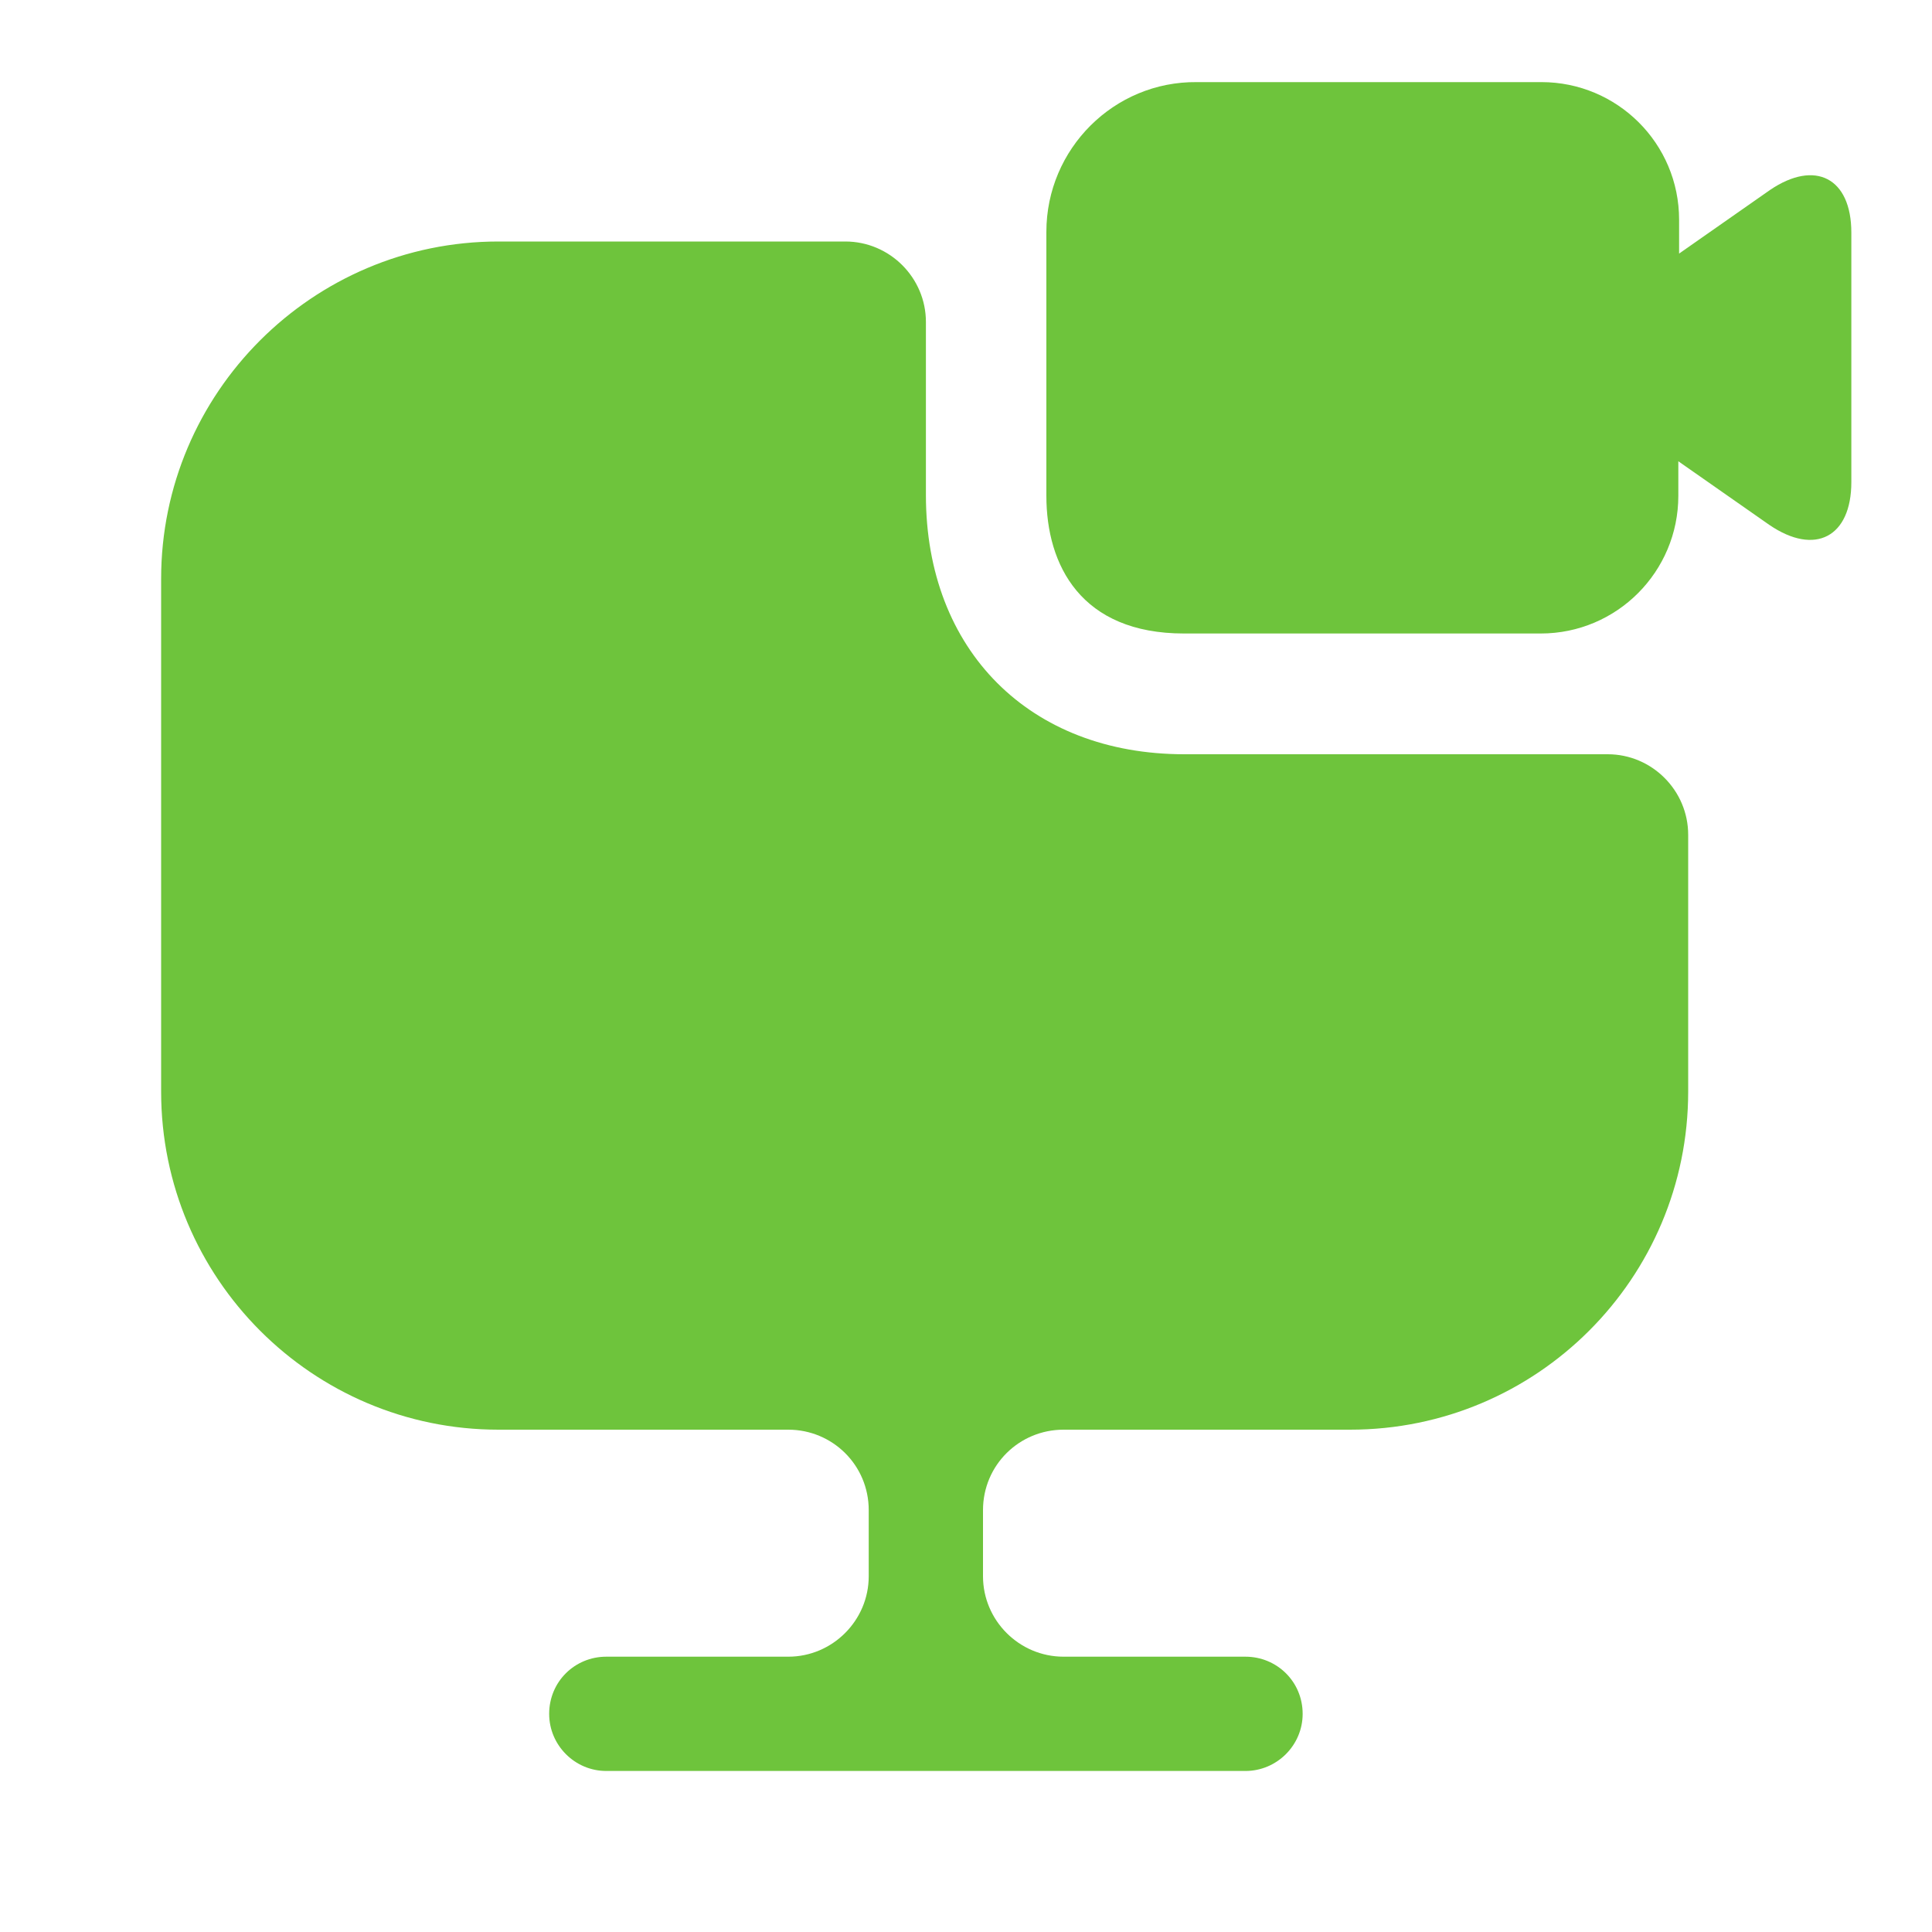
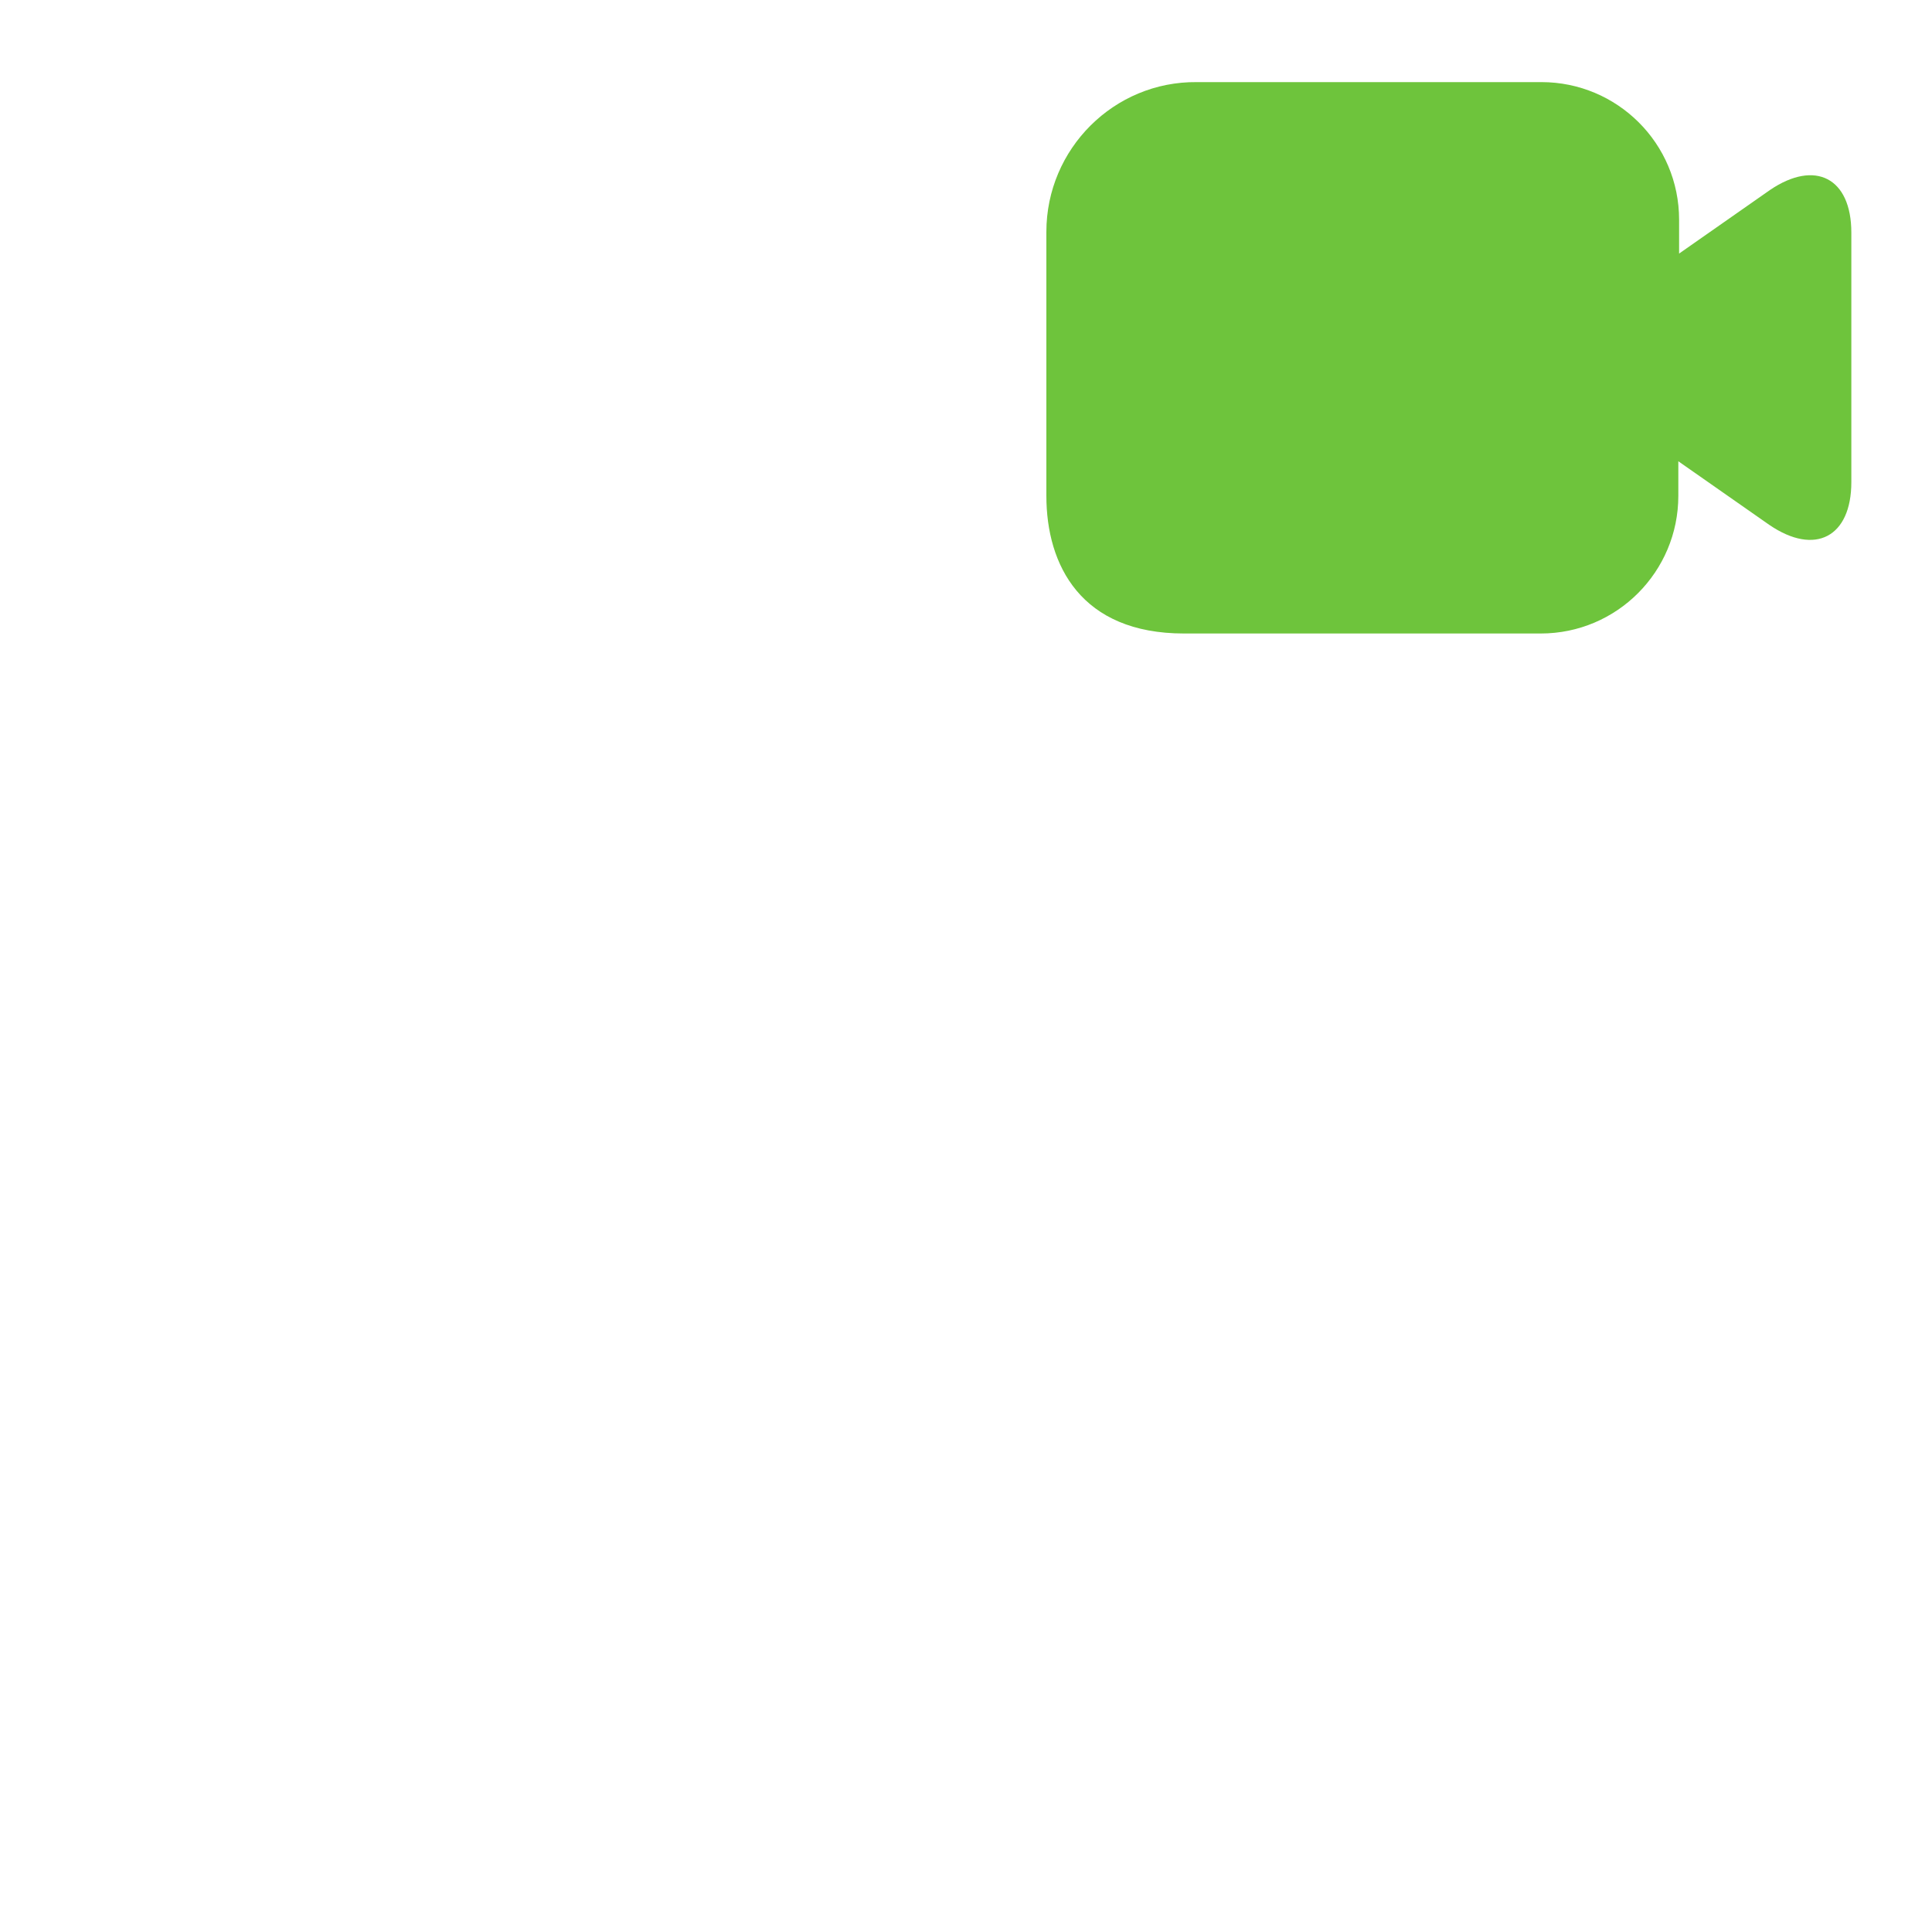
<svg xmlns="http://www.w3.org/2000/svg" width="20" height="20" viewBox="0 0 20 20" fill="none">
-   <path d="M17.476 8.642V11.3C17.476 13.233 15.91 14.8 13.976 14.8H11.01C10.551 14.8 10.176 15.167 10.176 15.633V16.317C10.176 16.775 10.551 17.15 11.01 17.15H12.893C13.218 17.15 13.485 17.408 13.485 17.742C13.485 18.067 13.218 18.333 12.893 18.333H6.276C5.951 18.333 5.685 18.067 5.685 17.742C5.685 17.408 5.951 17.15 6.276 17.15H8.16C8.618 17.15 8.993 16.775 8.993 16.317V15.633C8.993 15.167 8.618 14.8 8.16 14.8H5.16C3.235 14.8 1.668 13.233 1.668 11.3V5.992C1.668 4.067 3.235 2.5 5.16 2.5H8.751C9.21 2.5 9.585 2.875 9.585 3.333V5.125C9.585 6.733 10.66 7.808 12.26 7.808H16.643C17.101 7.808 17.476 8.183 17.476 8.642Z" fill="#6EC43C" />
  <path d="M18.324 1.966L17.382 2.625V2.275C17.382 1.483 16.74 0.85 15.957 0.85H12.39C11.532 0.841 10.832 1.541 10.832 2.4V5.133C10.832 5.85 11.19 6.558 12.257 6.558H15.949C16.74 6.558 17.374 5.916 17.374 5.133V4.775L18.315 5.433C18.79 5.758 19.165 5.558 19.165 4.991V2.408C19.165 1.841 18.79 1.65 18.324 1.966Z" fill="#6EC43C" />
</svg>